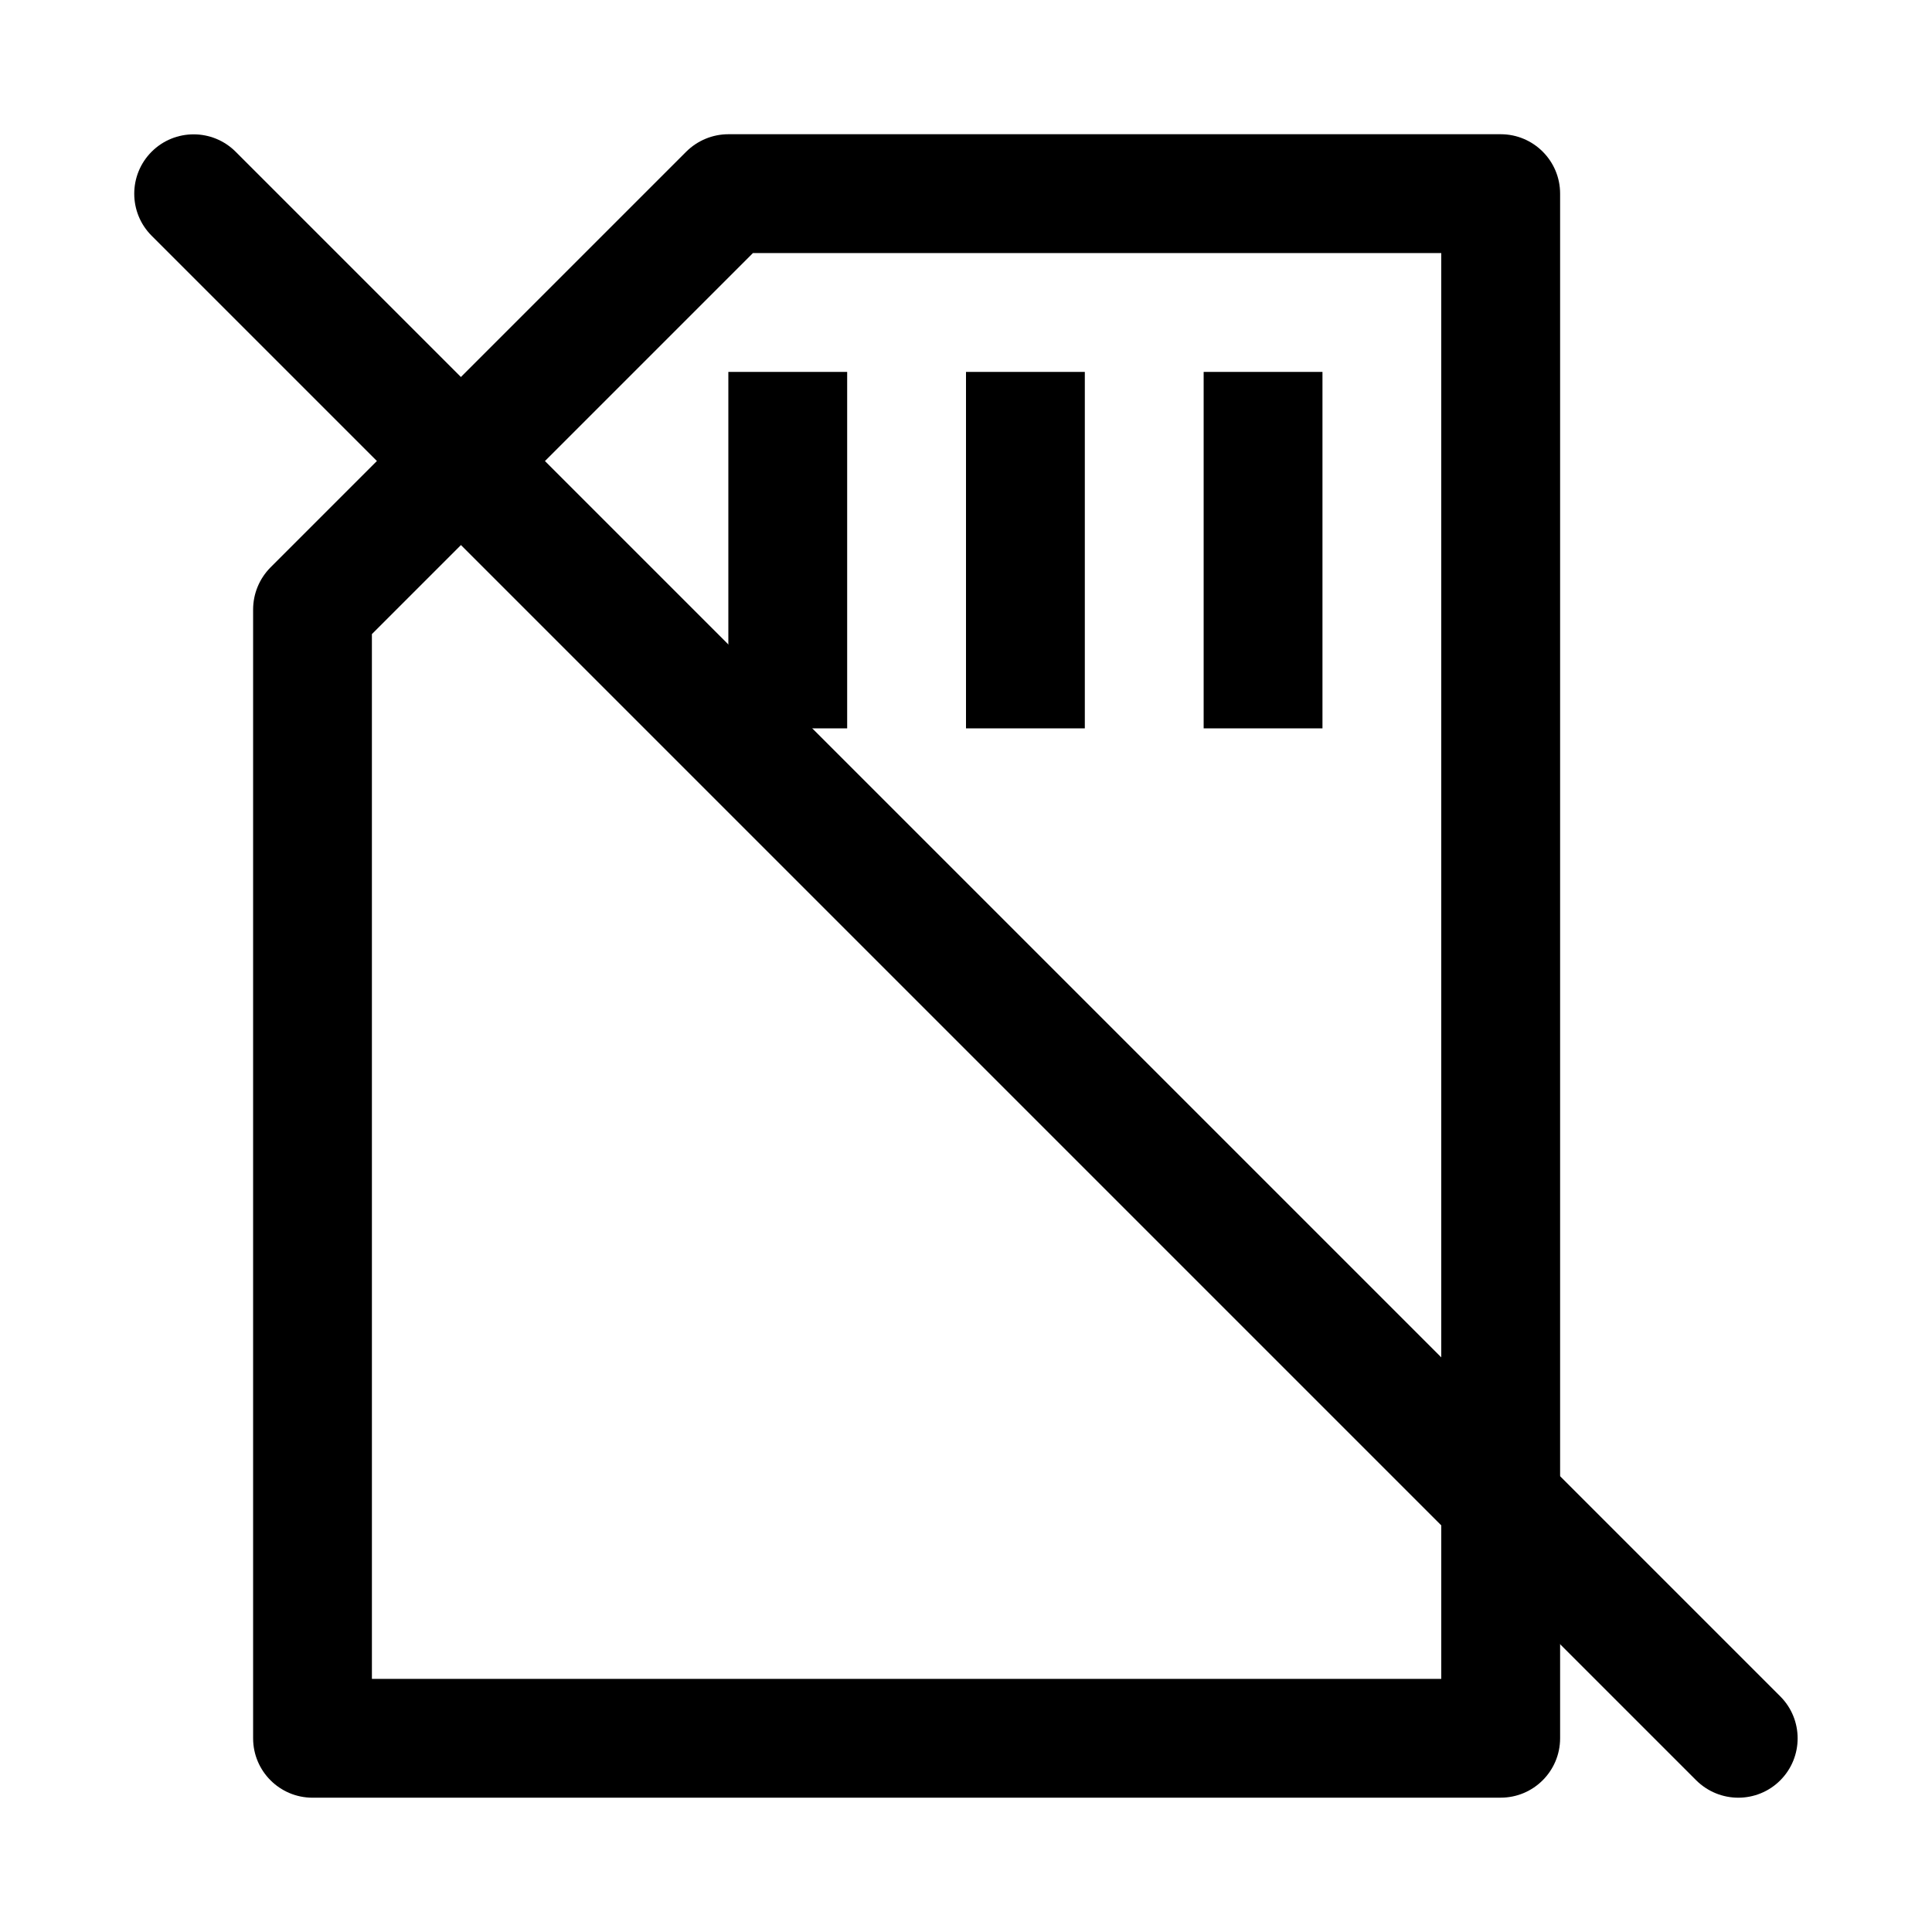
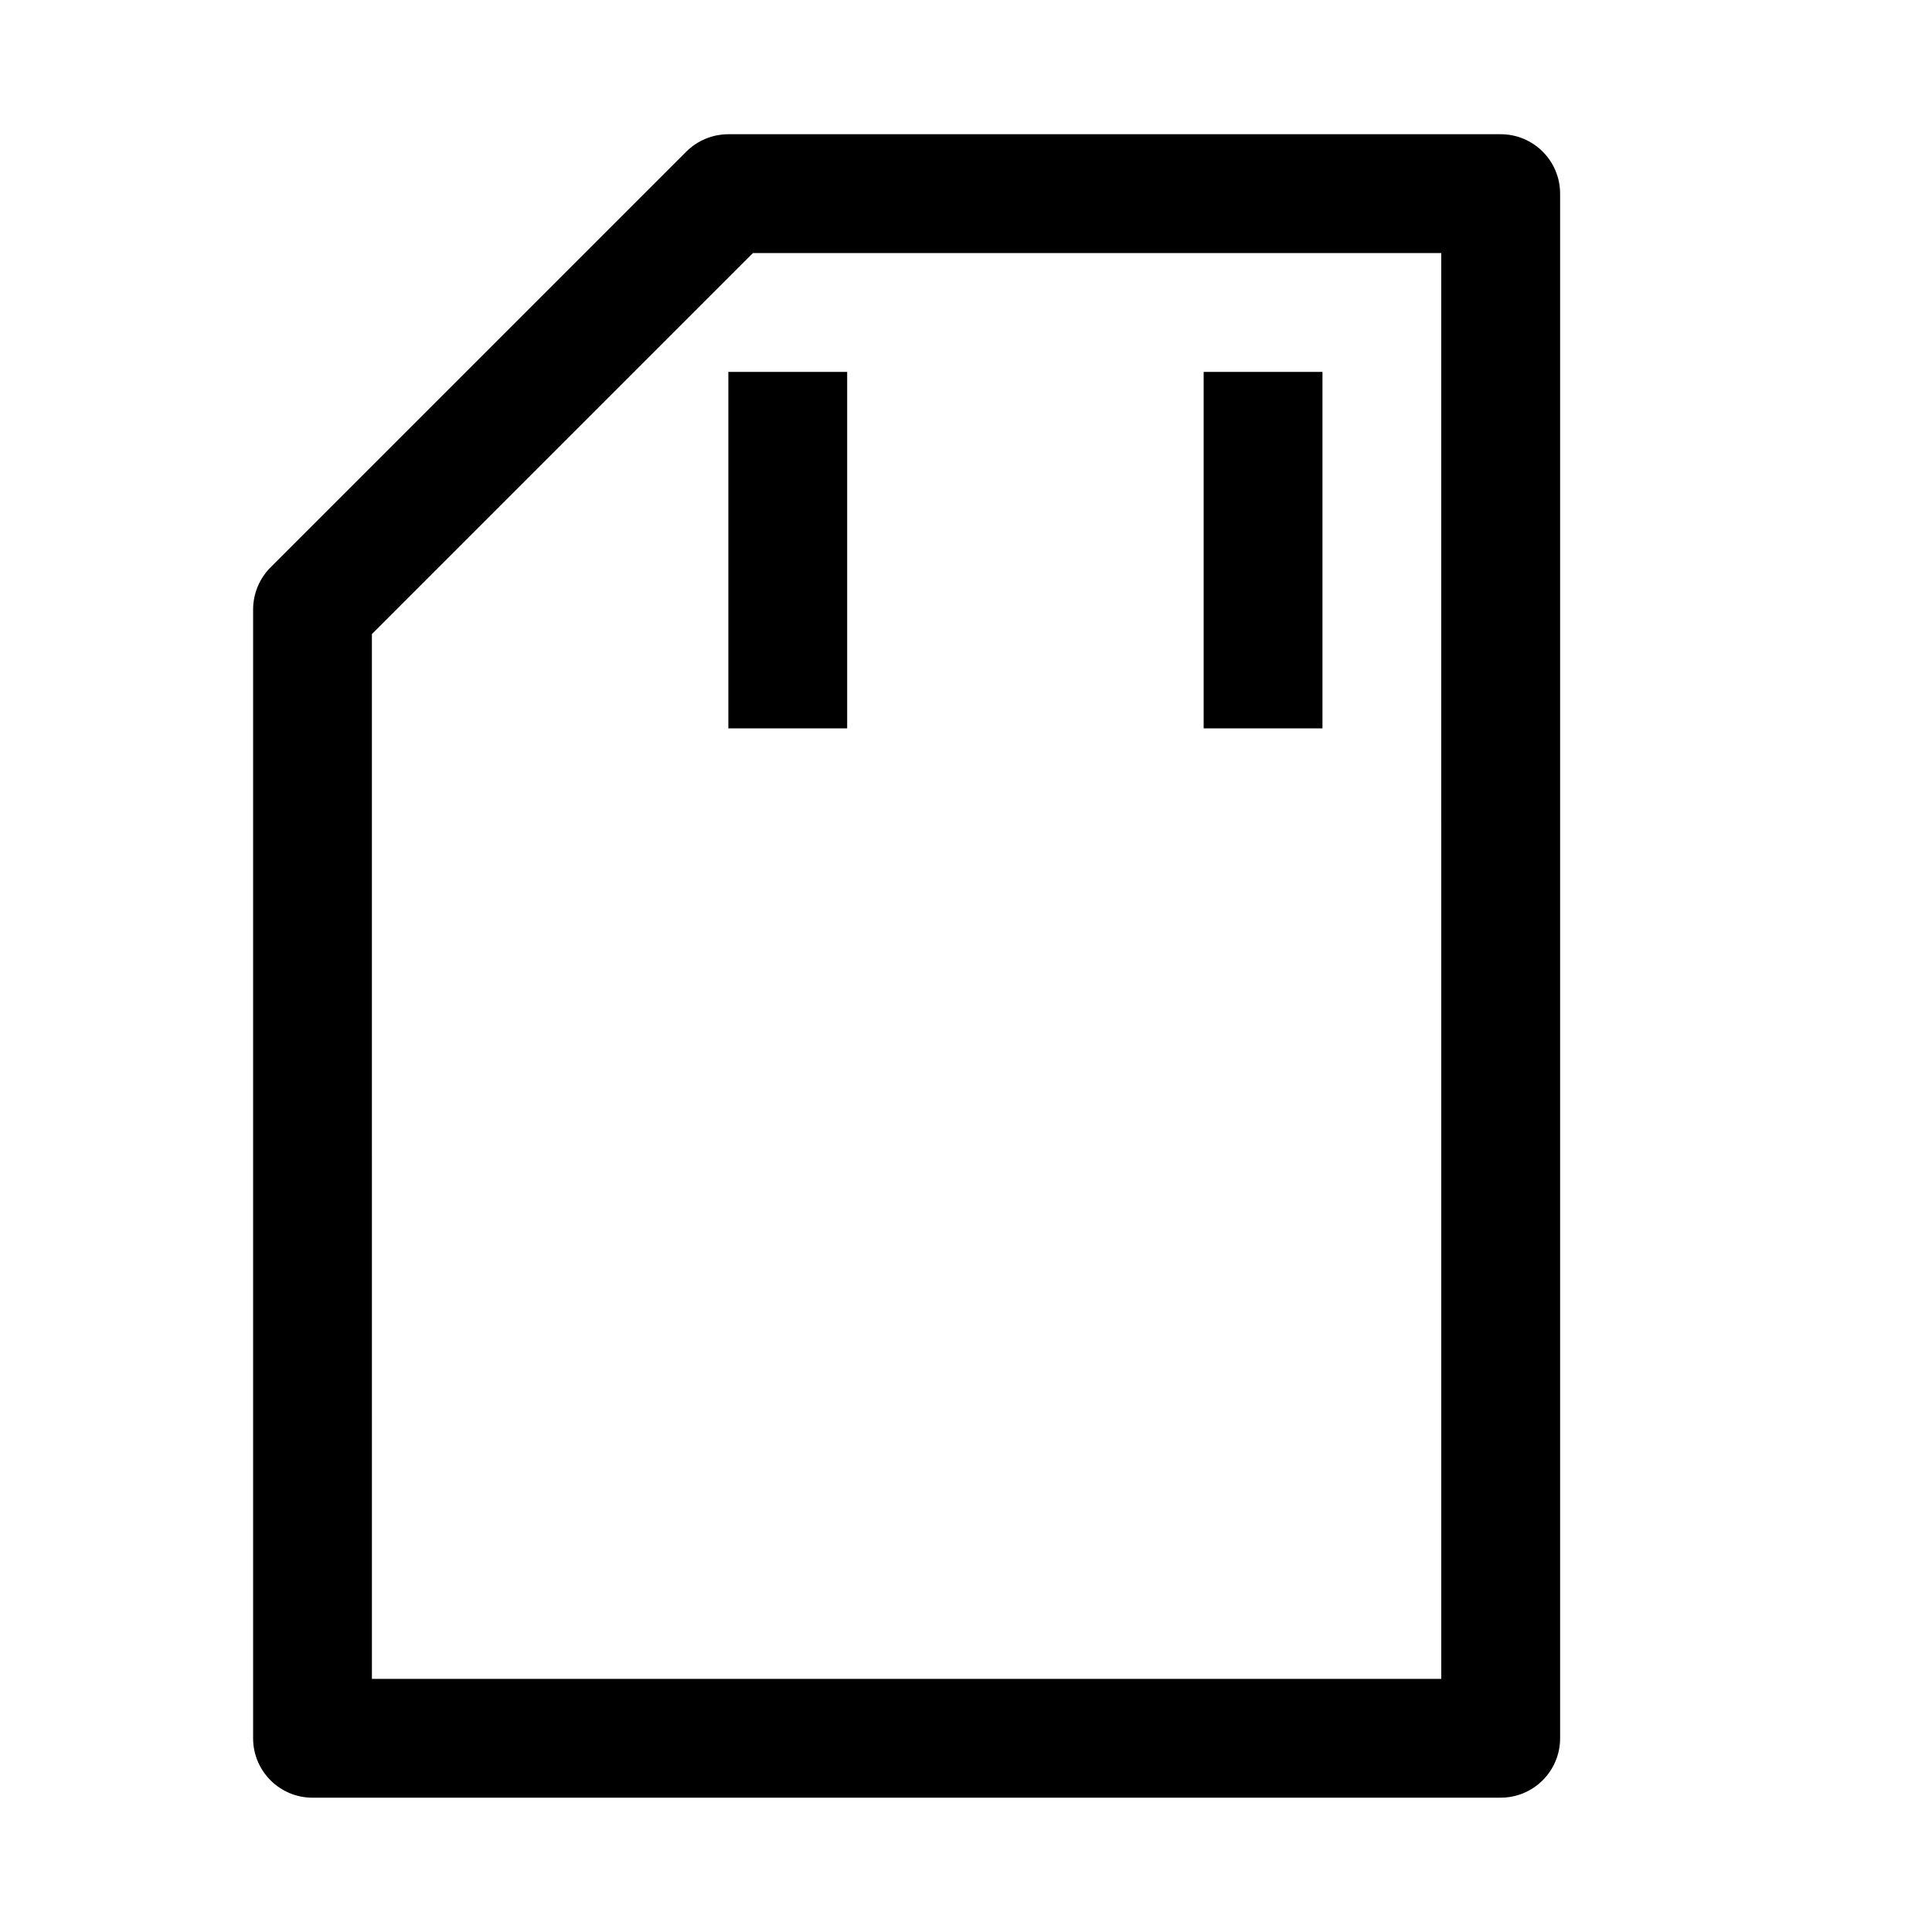
<svg xmlns="http://www.w3.org/2000/svg" fill="#000000" width="800px" height="800px" version="1.1" viewBox="144 144 512 512">
  <g>
    <path d="m541.7 620.41h-314.88c-8.688 0-15.742-7.051-15.742-15.742v-299.14c0-4.188 1.668-8.188 4.598-11.148l110.21-110.21c2.961-2.93 6.961-4.598 11.148-4.598h204.67c8.691 0 15.742 7.055 15.742 15.742v409.34c0 8.695-7.051 15.746-15.742 15.746zm-299.14-31.488h283.39l-0.004-377.86h-182.41l-100.98 100.98z" />
-     <path d="m400 242.56h31.488v94.465h-31.488z" />
    <path d="m337.02 242.56h31.488v94.465h-31.488z" />
    <path d="m462.98 242.56h31.488v94.465h-31.488z" />
-     <path d="m604.67 620.41c-4.031 0-8.062-1.543-11.148-4.598l-409.34-409.34c-6.141-6.141-6.141-16.121 0-22.262 6.141-6.141 16.121-6.141 22.262 0l409.34 409.34c6.141 6.141 6.141 16.121 0 22.262-3.055 3.055-7.082 4.598-11.113 4.598z" />
  </g>
</svg>